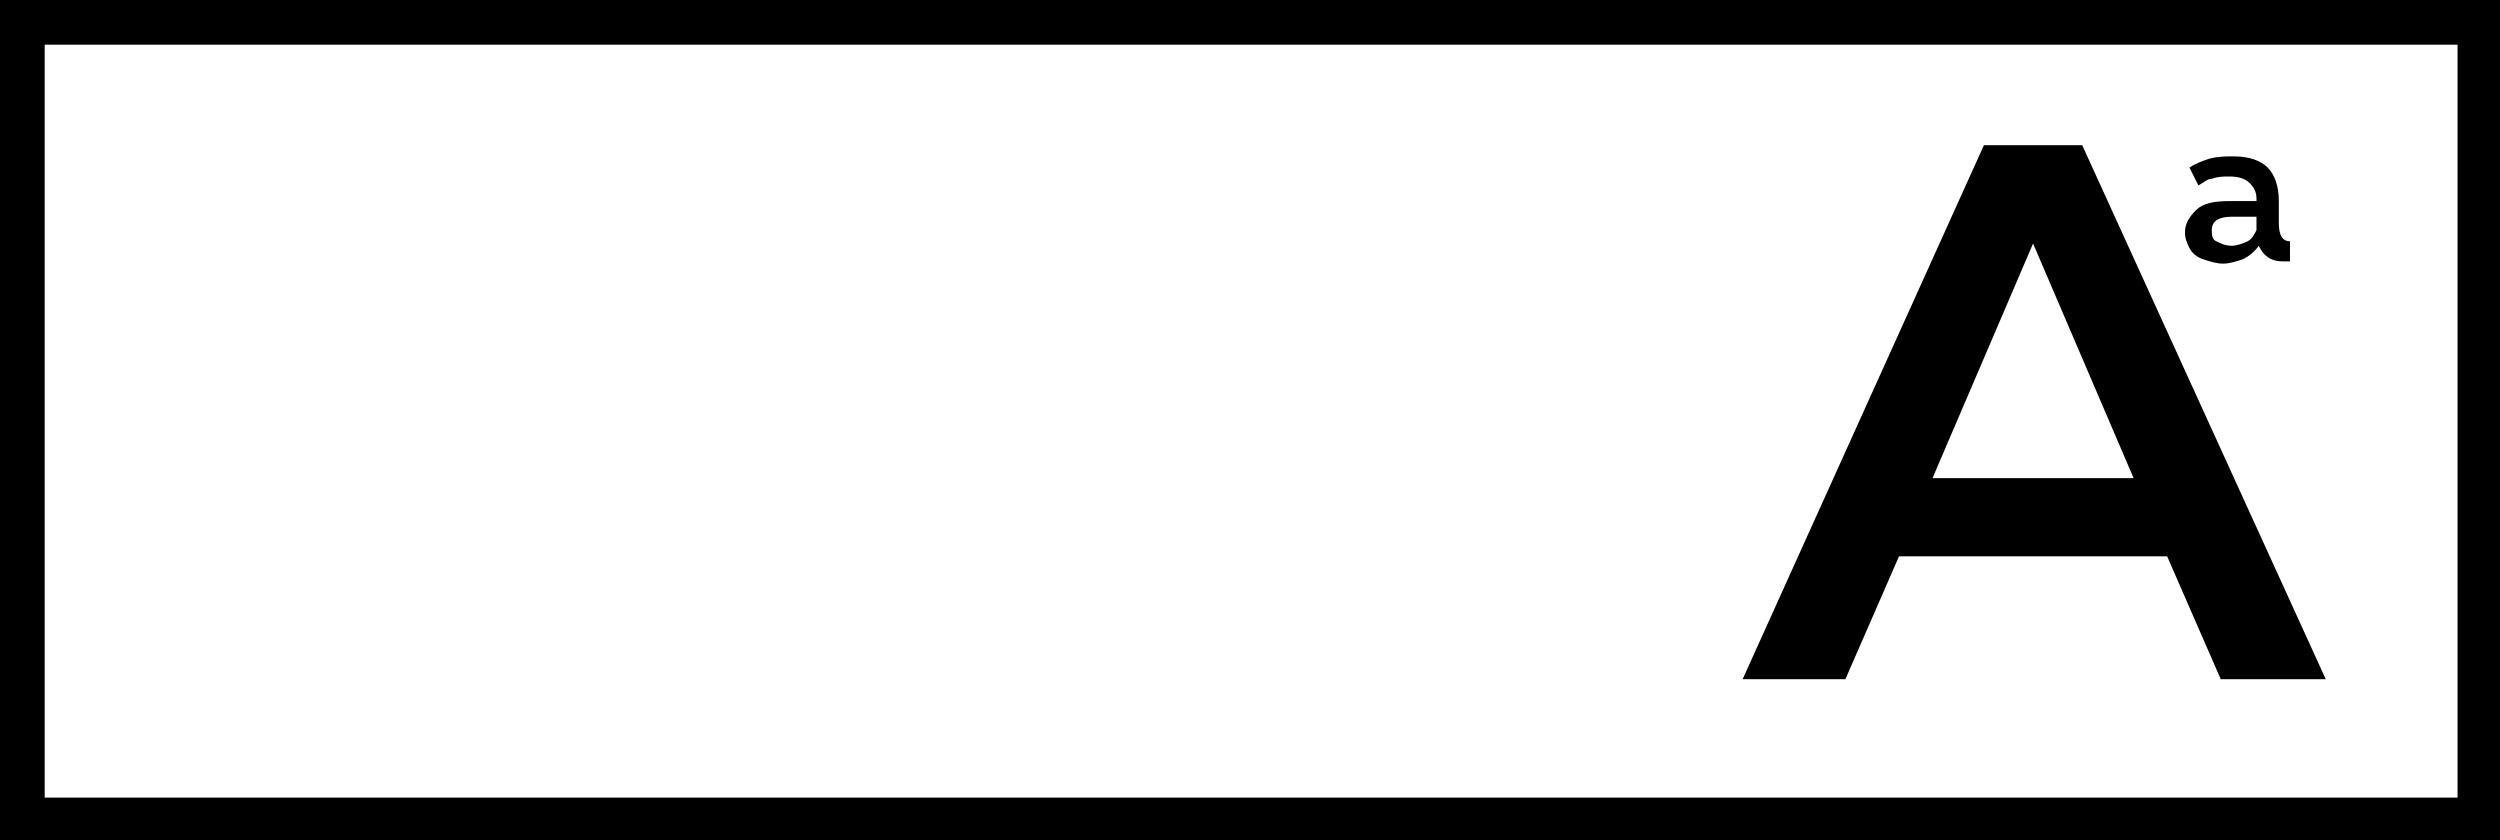
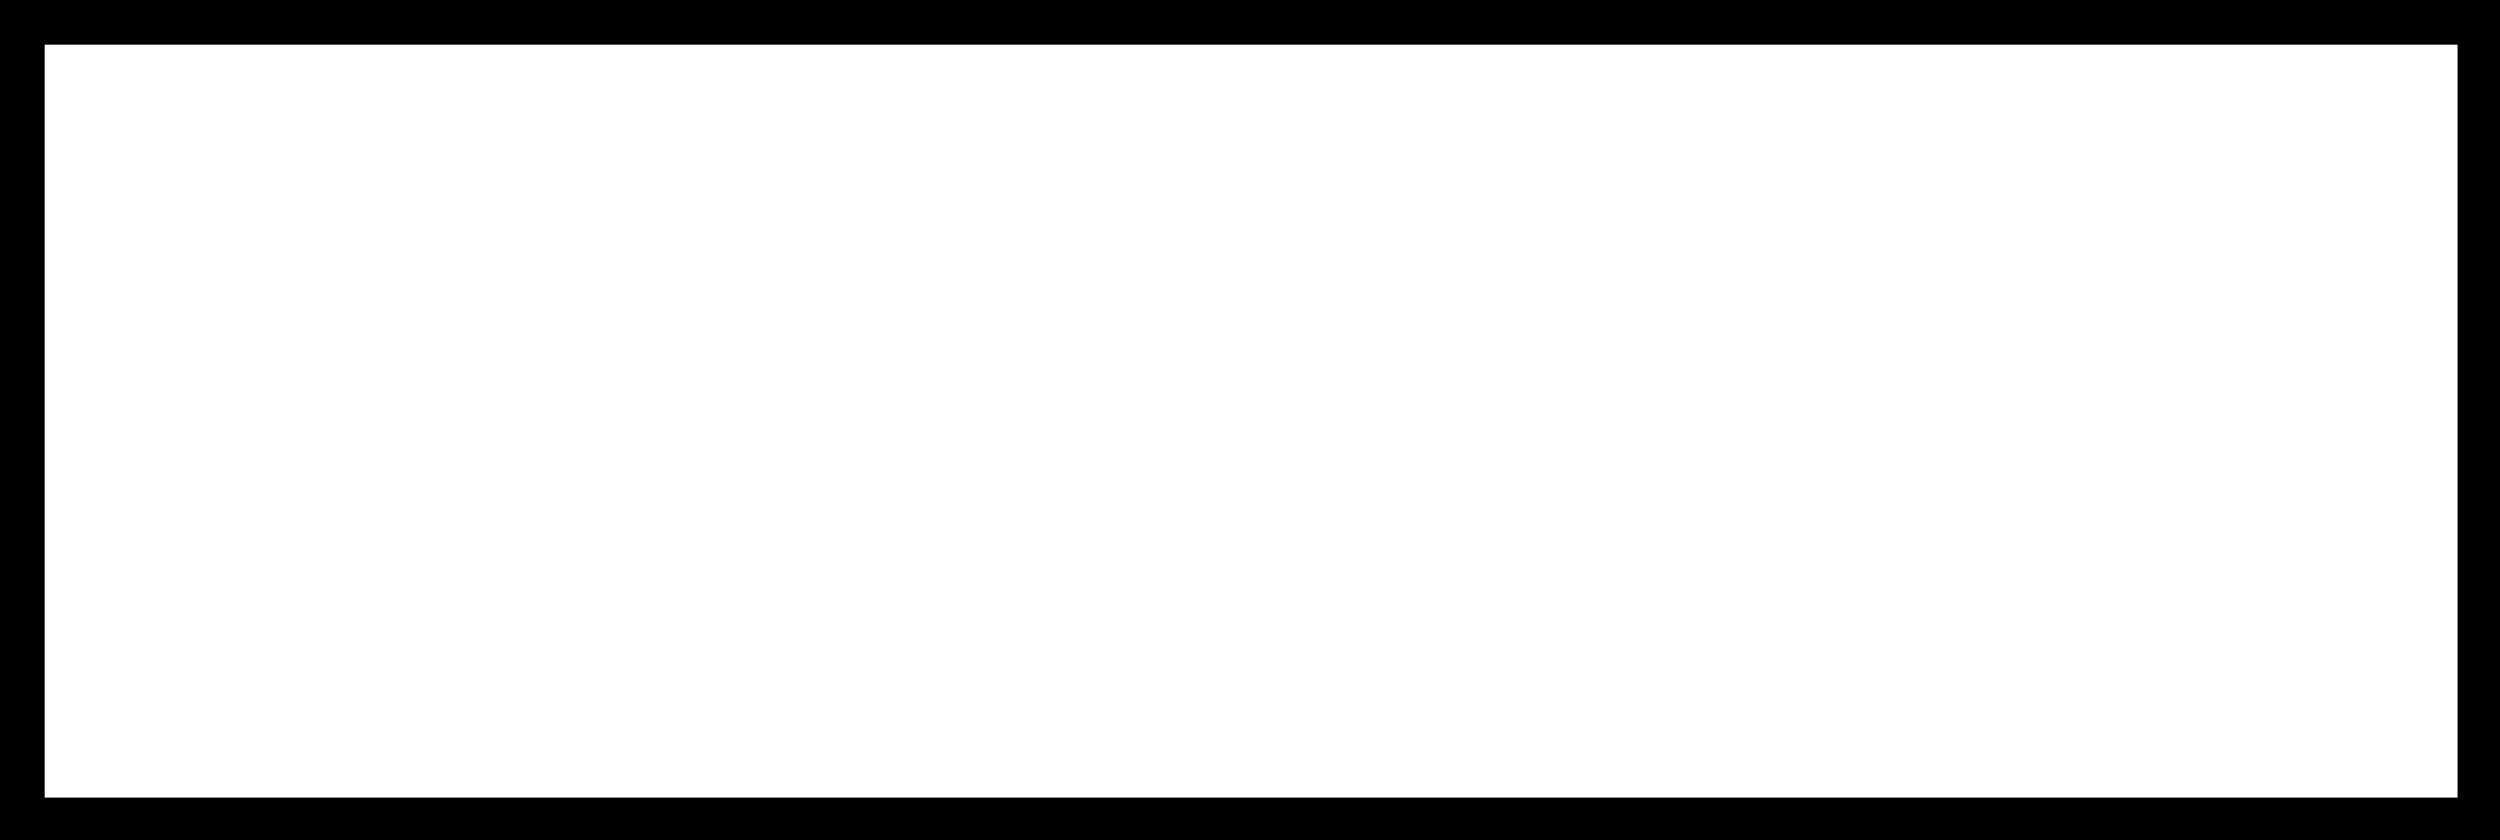
<svg xmlns="http://www.w3.org/2000/svg" version="1.1" id="Ebene_1" x="0px" y="0px" viewBox="0 0 111.9 37.6" style="enable-background:new 0 0 111.9 37.6;" xml:space="preserve">
  <g>
    <path d="M2,2h108v33.7H2V2z M0,37.6h111.9V0H0V37.6z" />
-     <path d="M86.5,21.4L91,10.9l4.5,10.5H86.5z M93.2,6.5h-4.4L78,30.4h4.6l2.4-5.5h12l2.4,5.5h4.7L93.2,6.5z" />
-     <path d="M101,10.3c-0.1,0.2-0.2,0.4-0.4,0.5c-0.2,0.1-0.5,0.2-0.7,0.2c-0.3,0-0.5-0.1-0.7-0.2C99,10.7,99,10.5,99,10.3   c0-0.4,0.3-0.6,0.9-0.6h1.1C101,9.7,101,10.3,101,10.3z M99.8,9c-0.7,0-1.2,0.1-1.5,0.4c-0.3,0.3-0.5,0.6-0.5,1   c0,0.3,0.1,0.5,0.2,0.7s0.3,0.4,0.6,0.5c0.3,0.1,0.6,0.2,0.9,0.2s0.6-0.1,0.9-0.2c0.2-0.1,0.5-0.3,0.7-0.6l0,0   c0.3,0.6,0.7,0.7,1.1,0.7h0.3v-0.9c-0.5,0-0.5-0.6-0.5-0.9V9c0-0.7-0.2-1.2-0.5-1.5S100.7,7,100,7c-0.4,0-0.7,0-1.1,0.1   c-0.3,0.1-0.6,0.2-0.9,0.4l0.4,0.8C98.6,8.2,98.8,8,99,8c0.3-0.1,0.5-0.1,0.8-0.1c0.4,0,0.7,0.1,0.9,0.3c0.2,0.2,0.3,0.4,0.3,0.7V9   H99.8z" />
  </g>
</svg>